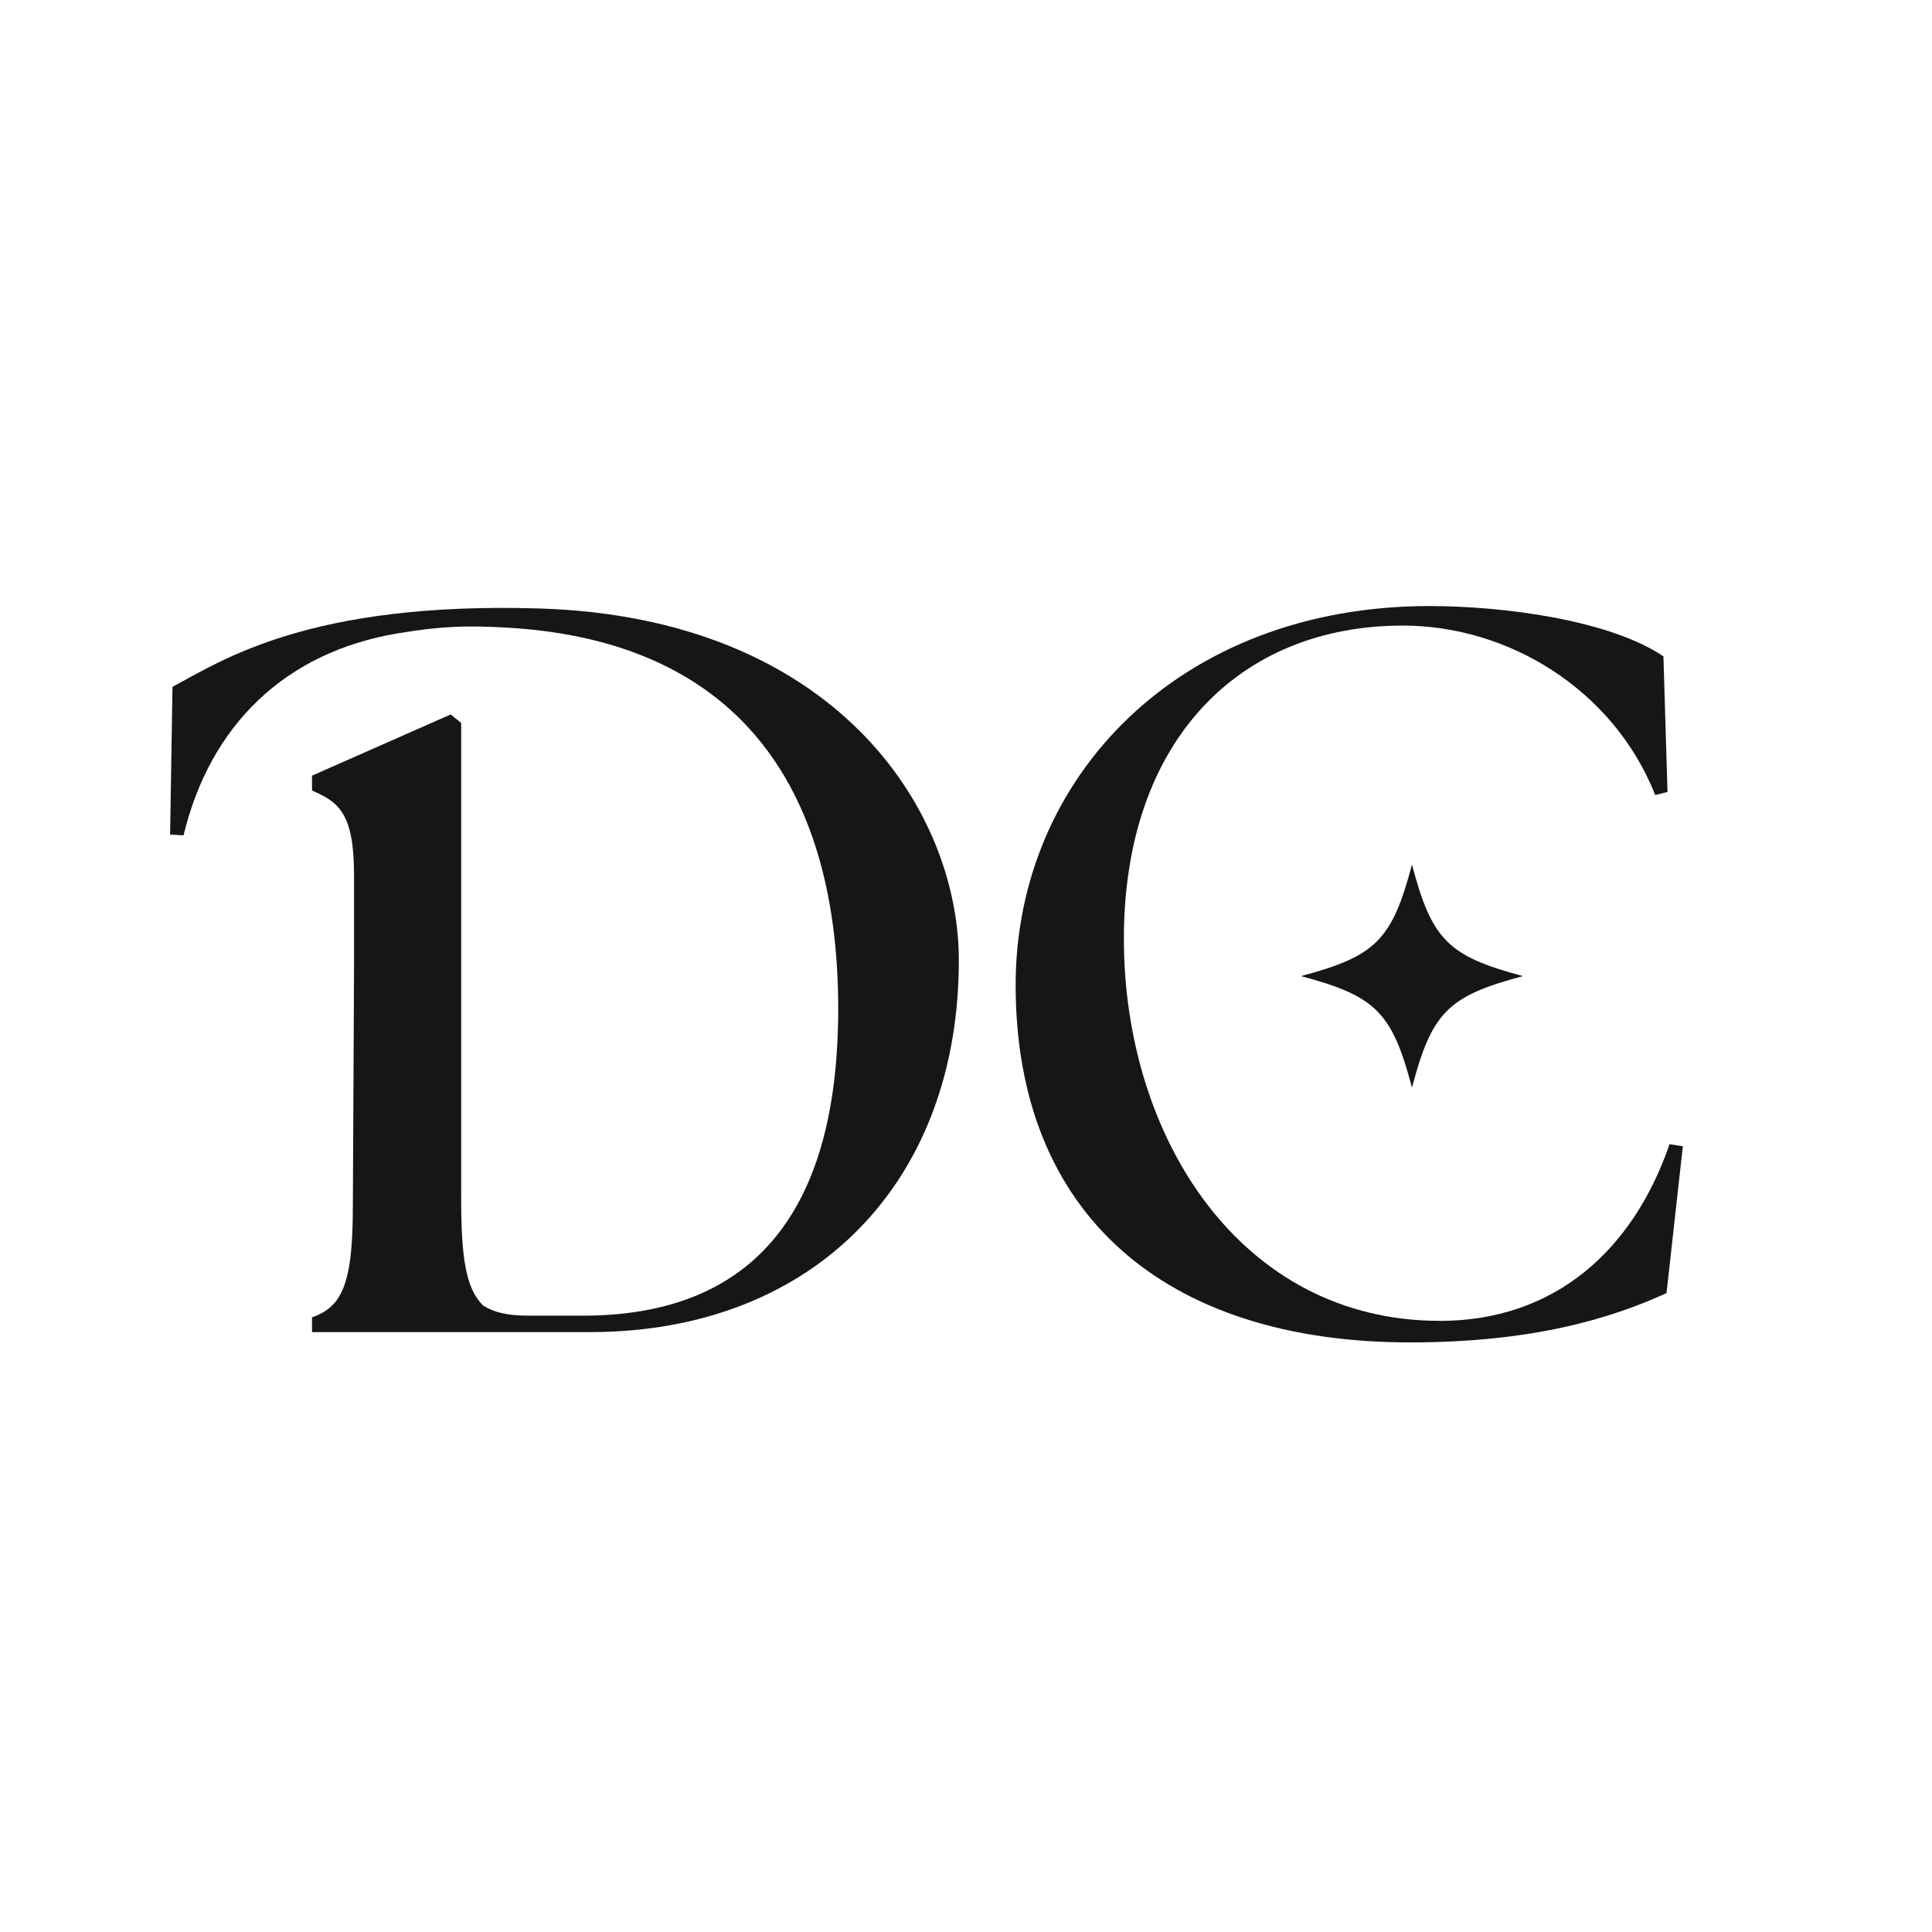
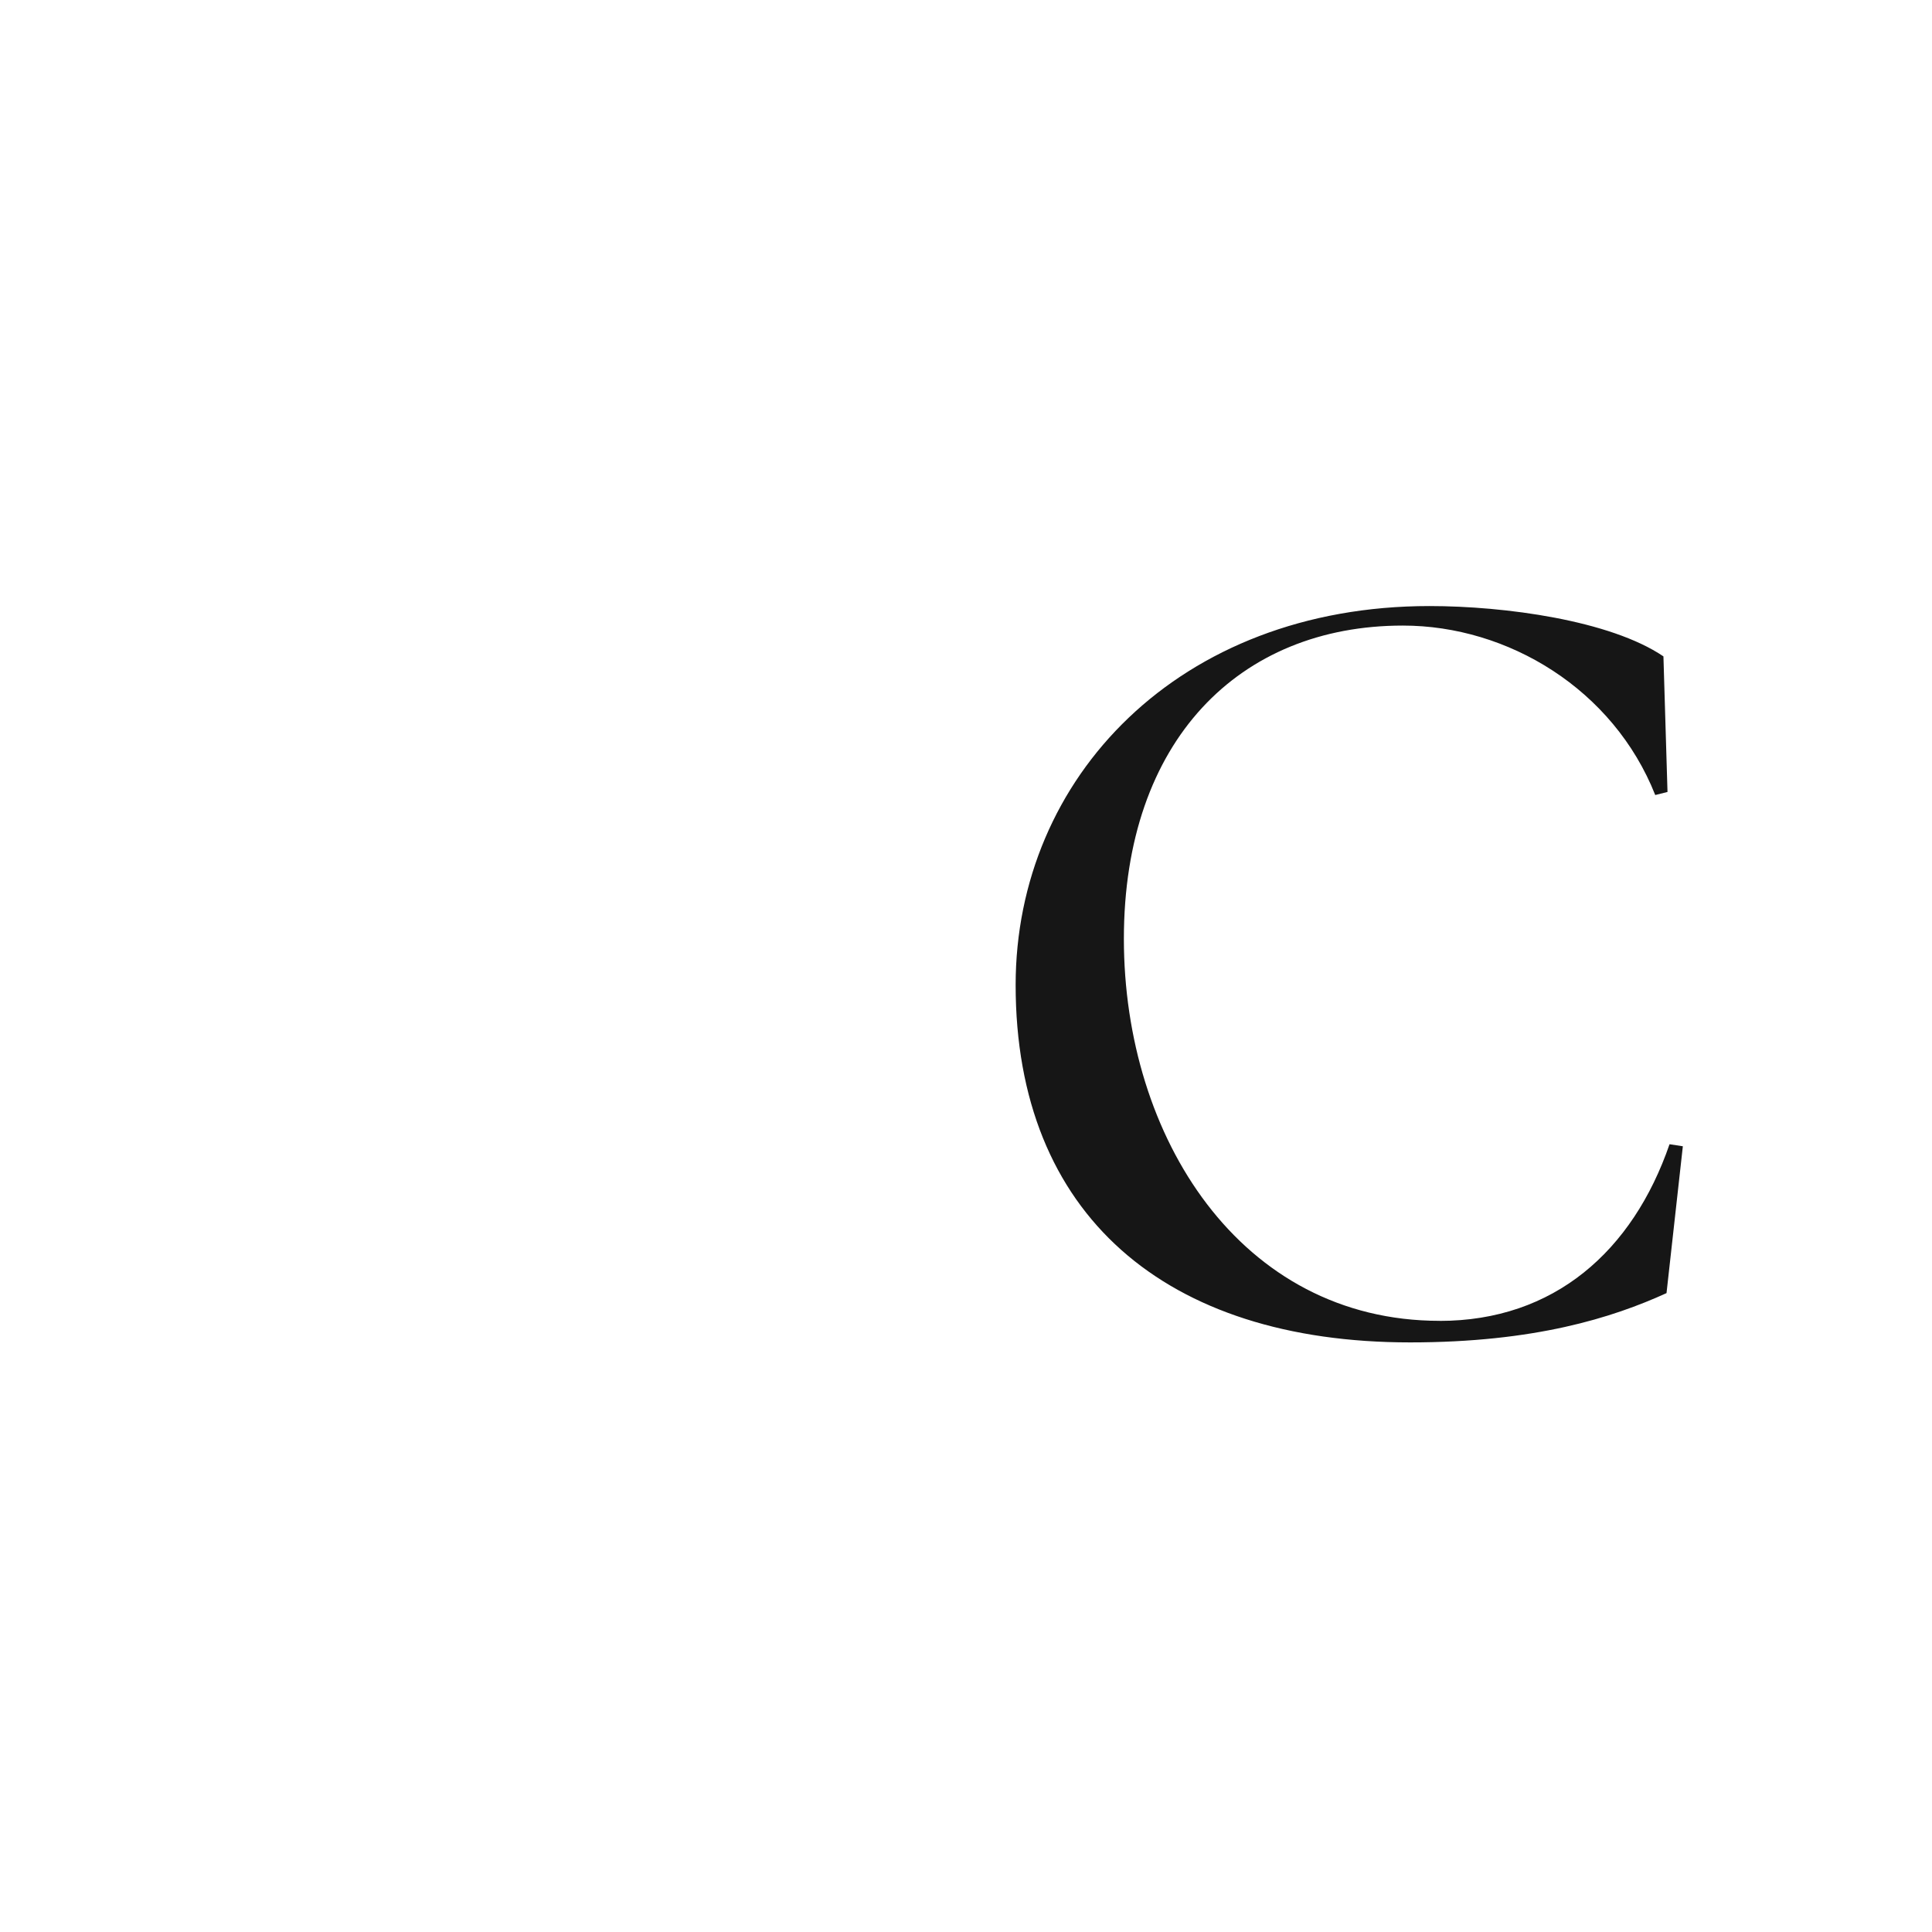
<svg xmlns="http://www.w3.org/2000/svg" id="Layer_2" data-name="Layer 2" viewBox="0 0 351.27 351.27">
  <defs>
    <style>
      .cls-1 {
        fill: none;
      }

      .cls-2 {
        fill: #161616;
      }
    </style>
  </defs>
  <g id="Layer_1-2" data-name="Layer 1">
    <g>
      <g>
        <path class="cls-2" d="M261.75,240.15c-36.23,0-57.41-33.42-57.41-69.46s20.99-56.95,50.72-56.95c19.14,0,38.27,11.58,45.89,30.81l2.23-.56-.74-24.65c-9.66-6.54-28.8-9.15-42.54-9.15-45.52,0-75.24,31.18-75.24,68.9,0,41.82,27.31,64.98,71.71,64.98,22.67,0,36.78-4.48,46.63-8.96l2.97-26.7-2.42-.37c-6.69,19.42-20.99,32.12-41.8,32.12Z" />
-         <path class="cls-2" d="M97.98,110.63c-41.8-1.26-57.73,9.52-66.62,14.25l-.43,26.86,2.44.14c4.82-19.97,18.4-33.28,38.93-36.72,7.95-1.33,12.54-1.46,19.8-1.05,43.72,2.47,60.3,31,60.3,69.27s-16.54,55.83-46.45,55.83h-10.03c-3.7,0-6.29-.65-8.11-1.87-3.16-3.11-3.96-8.92-3.96-19.4v-53.31s0,0,0,0v-33.19l-1.91-1.54-25.21,11.13v2.69c4.78,2.11,7.64,4.03,7.64,15.36v16.61h0l-.21,42.8c0,9.2-.61,14.72-2.96,17.95-1.1,1.44-2.55,2.43-4.47,3.07v2.69h50.53c40.87,0,67.25-27.45,67.07-67.96-.19-27.45-22.86-62-76.34-63.61Z" />
-         <path class="cls-2" d="M236.54,177.47c13.63,3.64,16.56,6.58,20.18,20.28,3.62-13.7,6.55-16.65,20.18-20.28-13.63-3.63-16.56-6.58-20.18-20.28-3.62,13.7-6.55,16.65-20.18,20.28Z" />
      </g>
    </g>
  </g>
</svg>